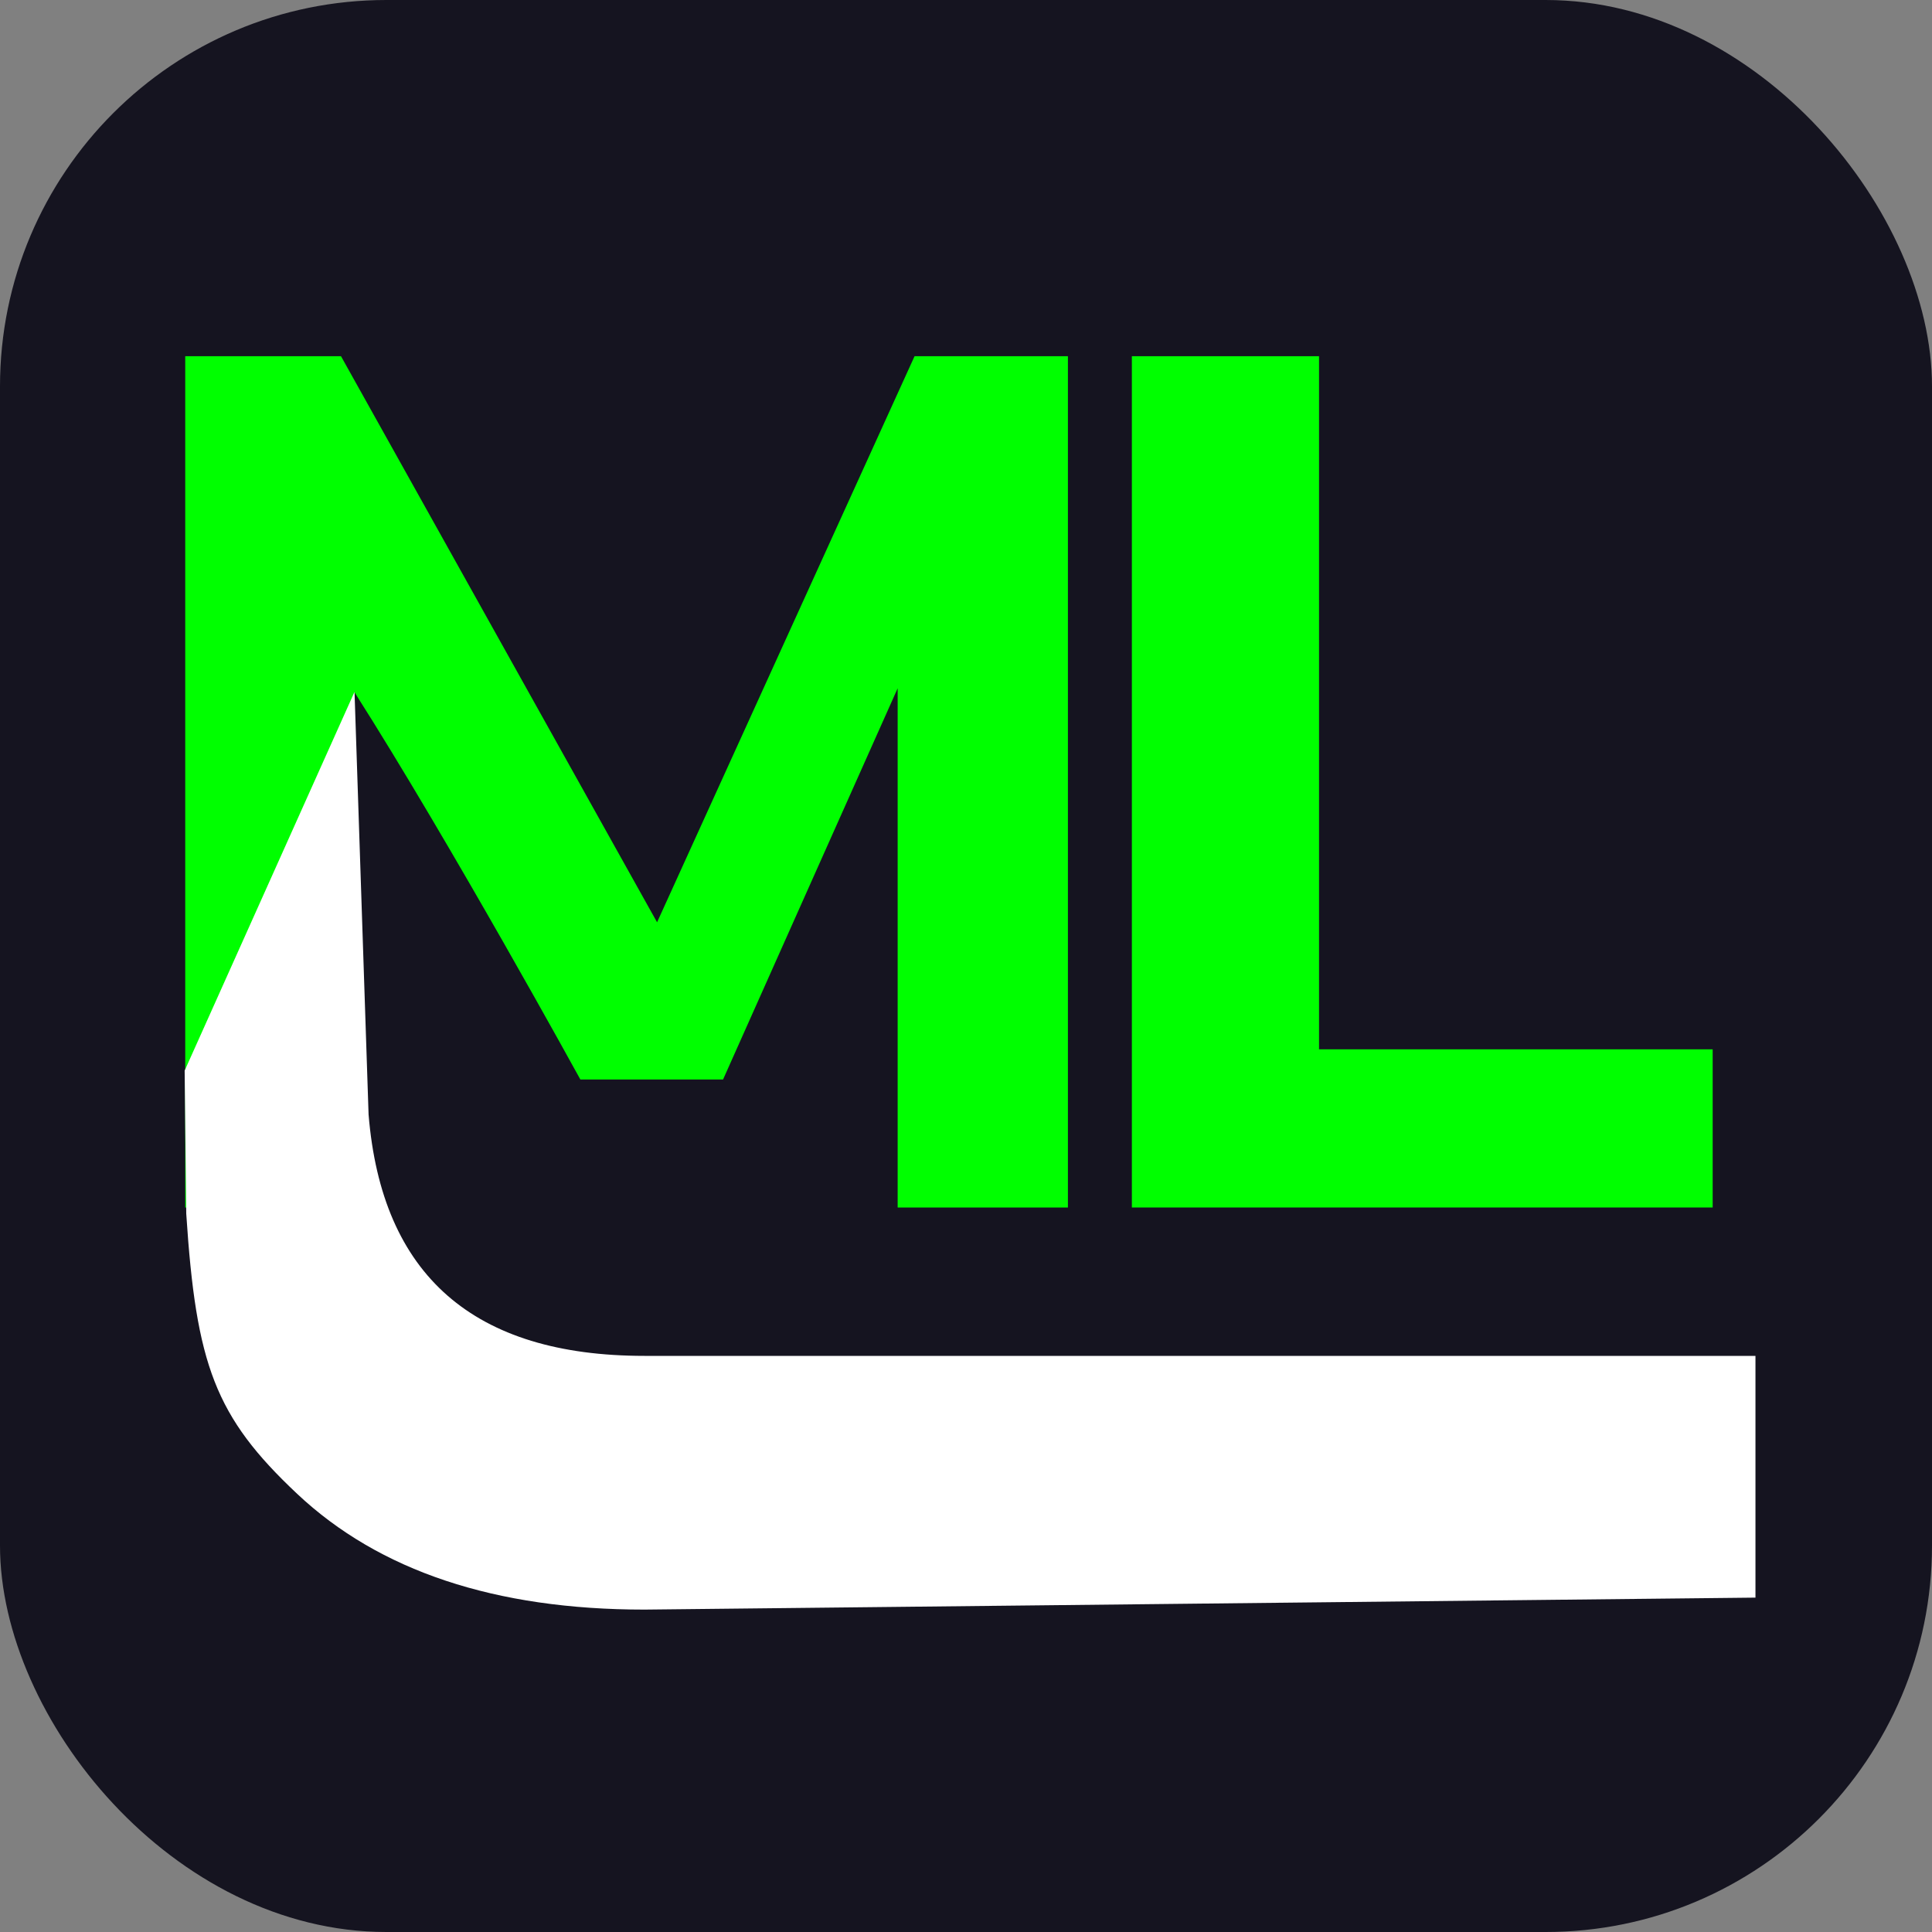
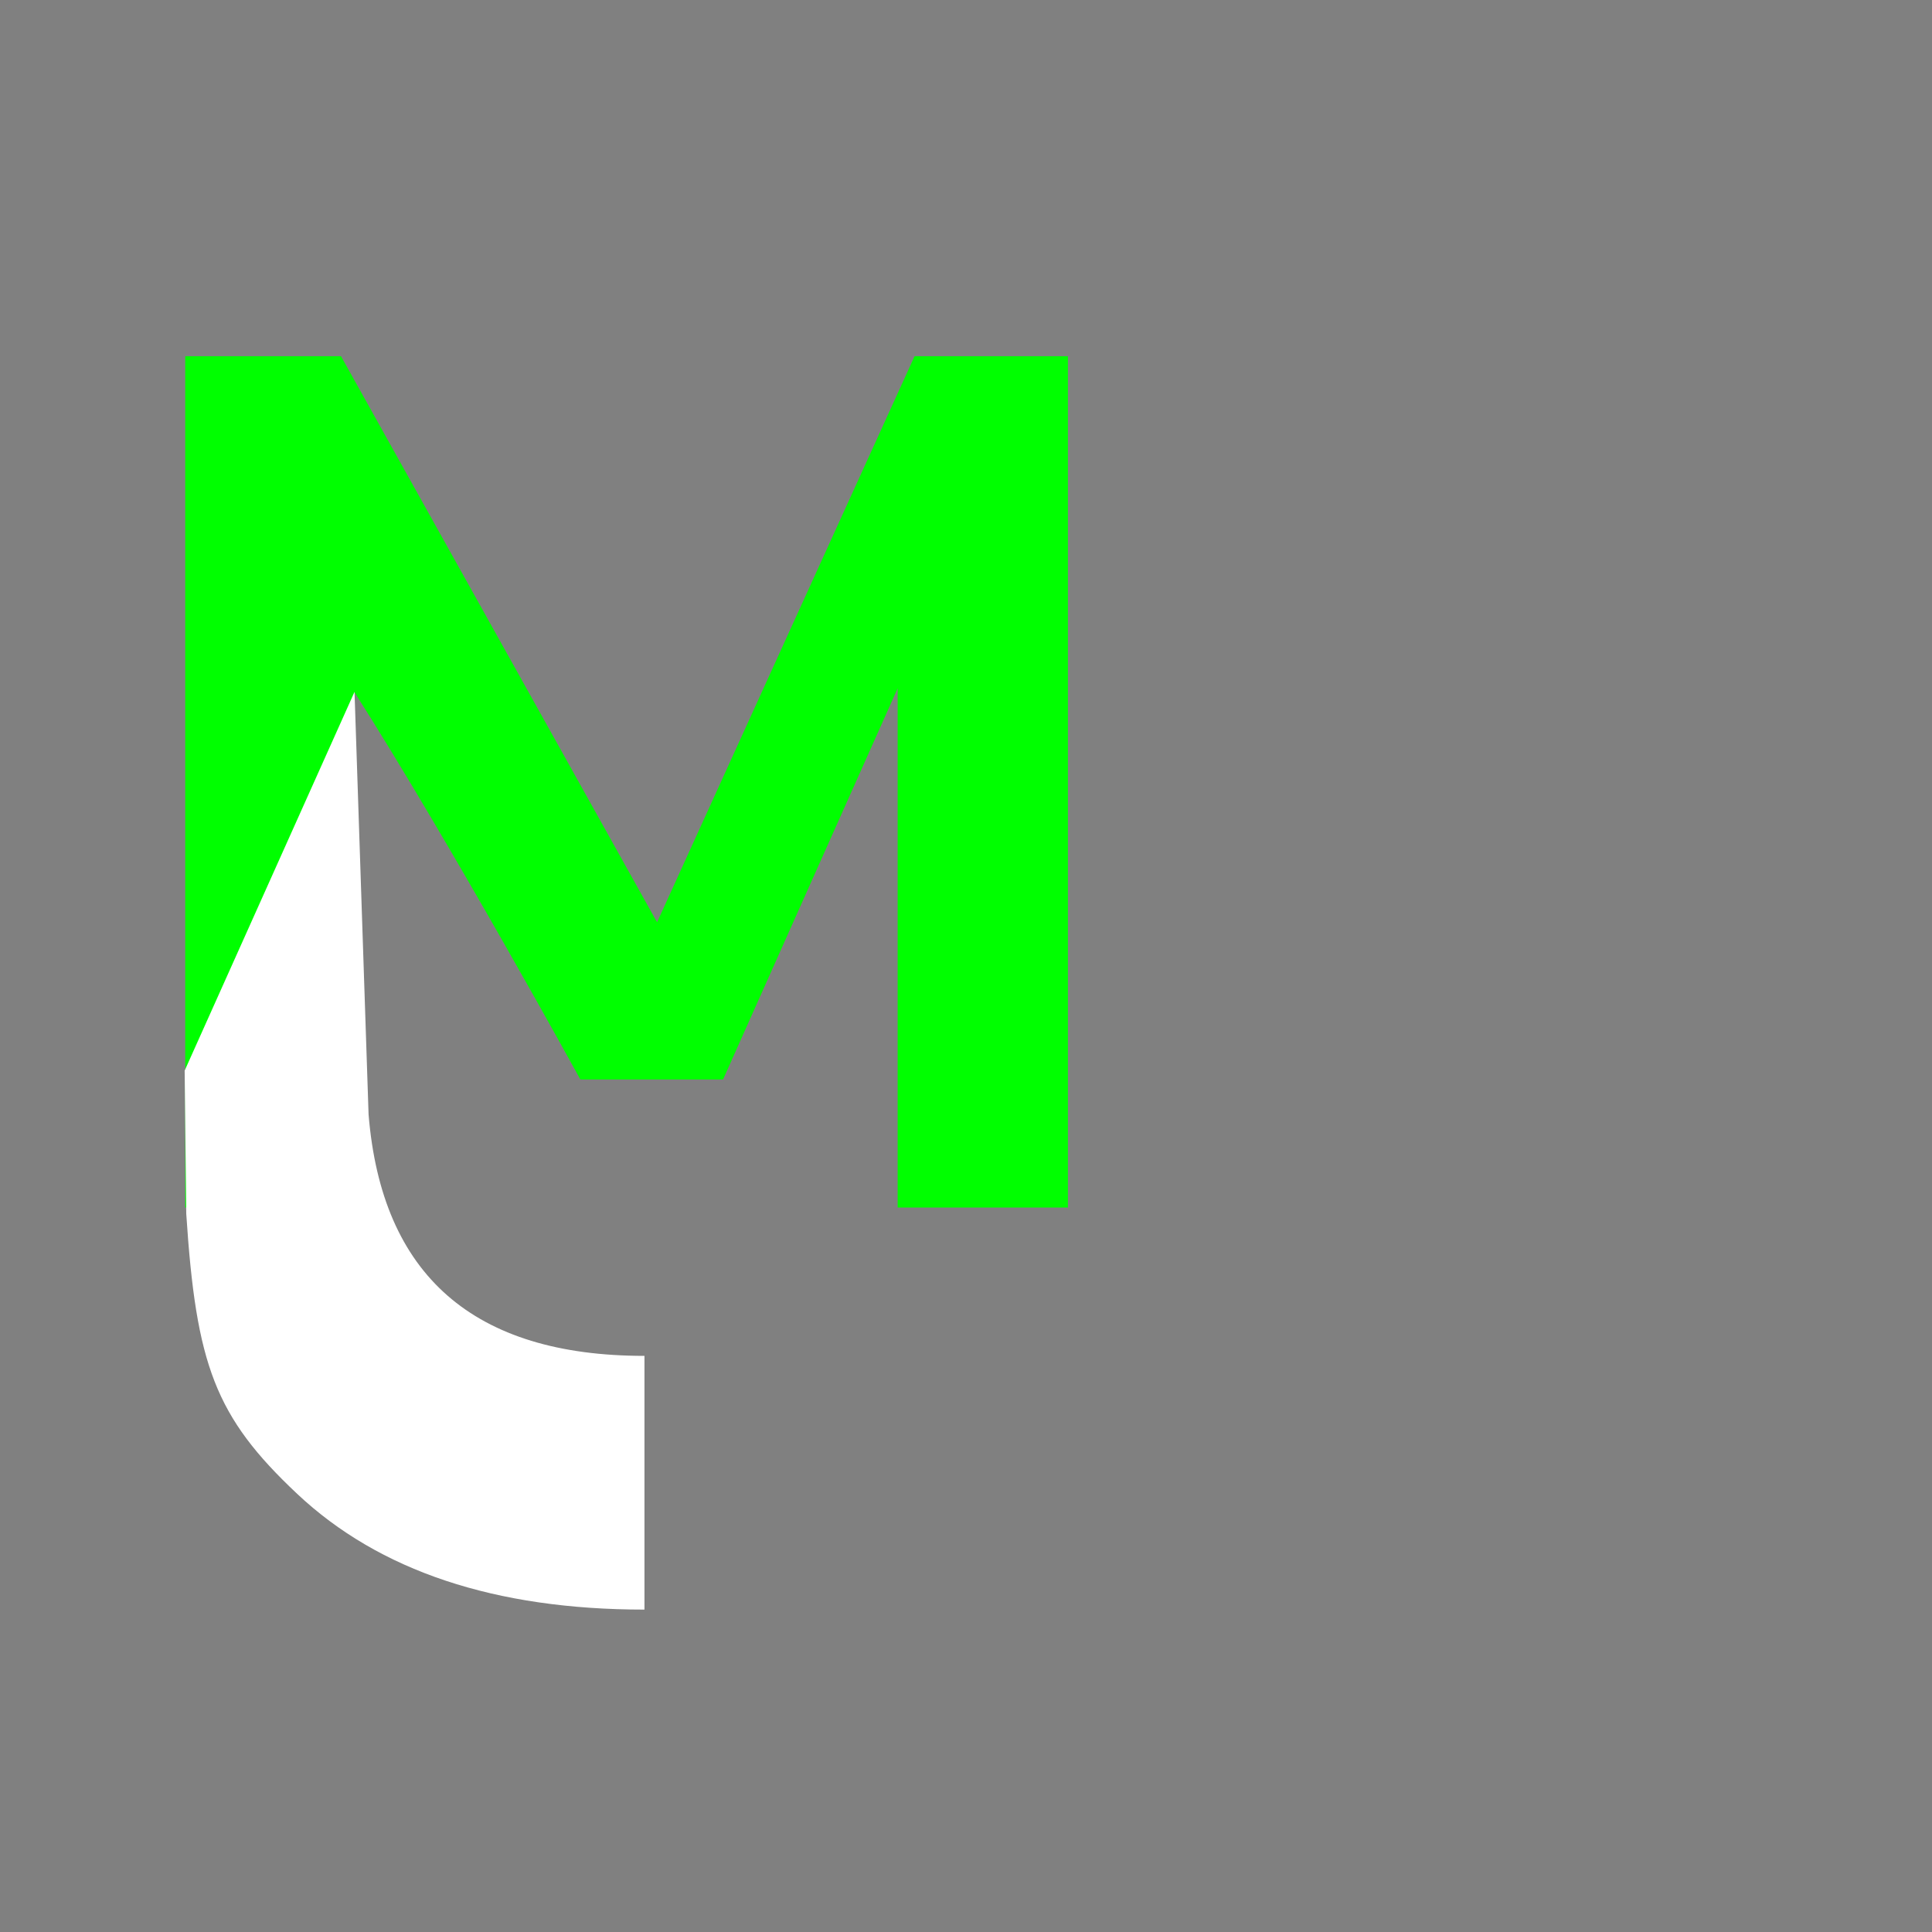
<svg xmlns="http://www.w3.org/2000/svg" width="40" height="40" viewBox="0 0 40 40" fill="none">
  <rect x="0" y="0" width="40" height="40" fill="#808080" stroke="none" />
-   <rect width="40" height="40" rx="8" fill="#151420" />
  <path d="M3.835 25V7.375H7.06L13.604 19.095L18.935 7.375H22.11V25H18.585V14.25C18.585 14.25 17.483 16.718 16.777 18.3C16.072 19.882 14.97 22.35 14.97 22.35H13.455H12.016C12.016 22.35 9.331 17.459 7.335 14.325V25H3.835Z" fill="#00ff00" />
-   <path d="M23.434 25V7.375H27.309V21.725H35.459V25H23.434Z" fill="#00ff00" />
-   <path d="M3.823 22.166L7.34 14.324L7.631 23.074C7.903 26.406 9.807 28.072 13.343 28.072H36.345V33.077L13.343 33.325C10.249 33.325 7.852 32.526 6.152 30.928C4.452 29.33 4.06 28.256 3.856 25.128L3.823 22.166Z" fill="white" />
+   <path d="M3.823 22.166L7.34 14.324L7.631 23.074C7.903 26.406 9.807 28.072 13.343 28.072V33.077L13.343 33.325C10.249 33.325 7.852 32.526 6.152 30.928C4.452 29.33 4.06 28.256 3.856 25.128L3.823 22.166Z" fill="white" />
</svg>